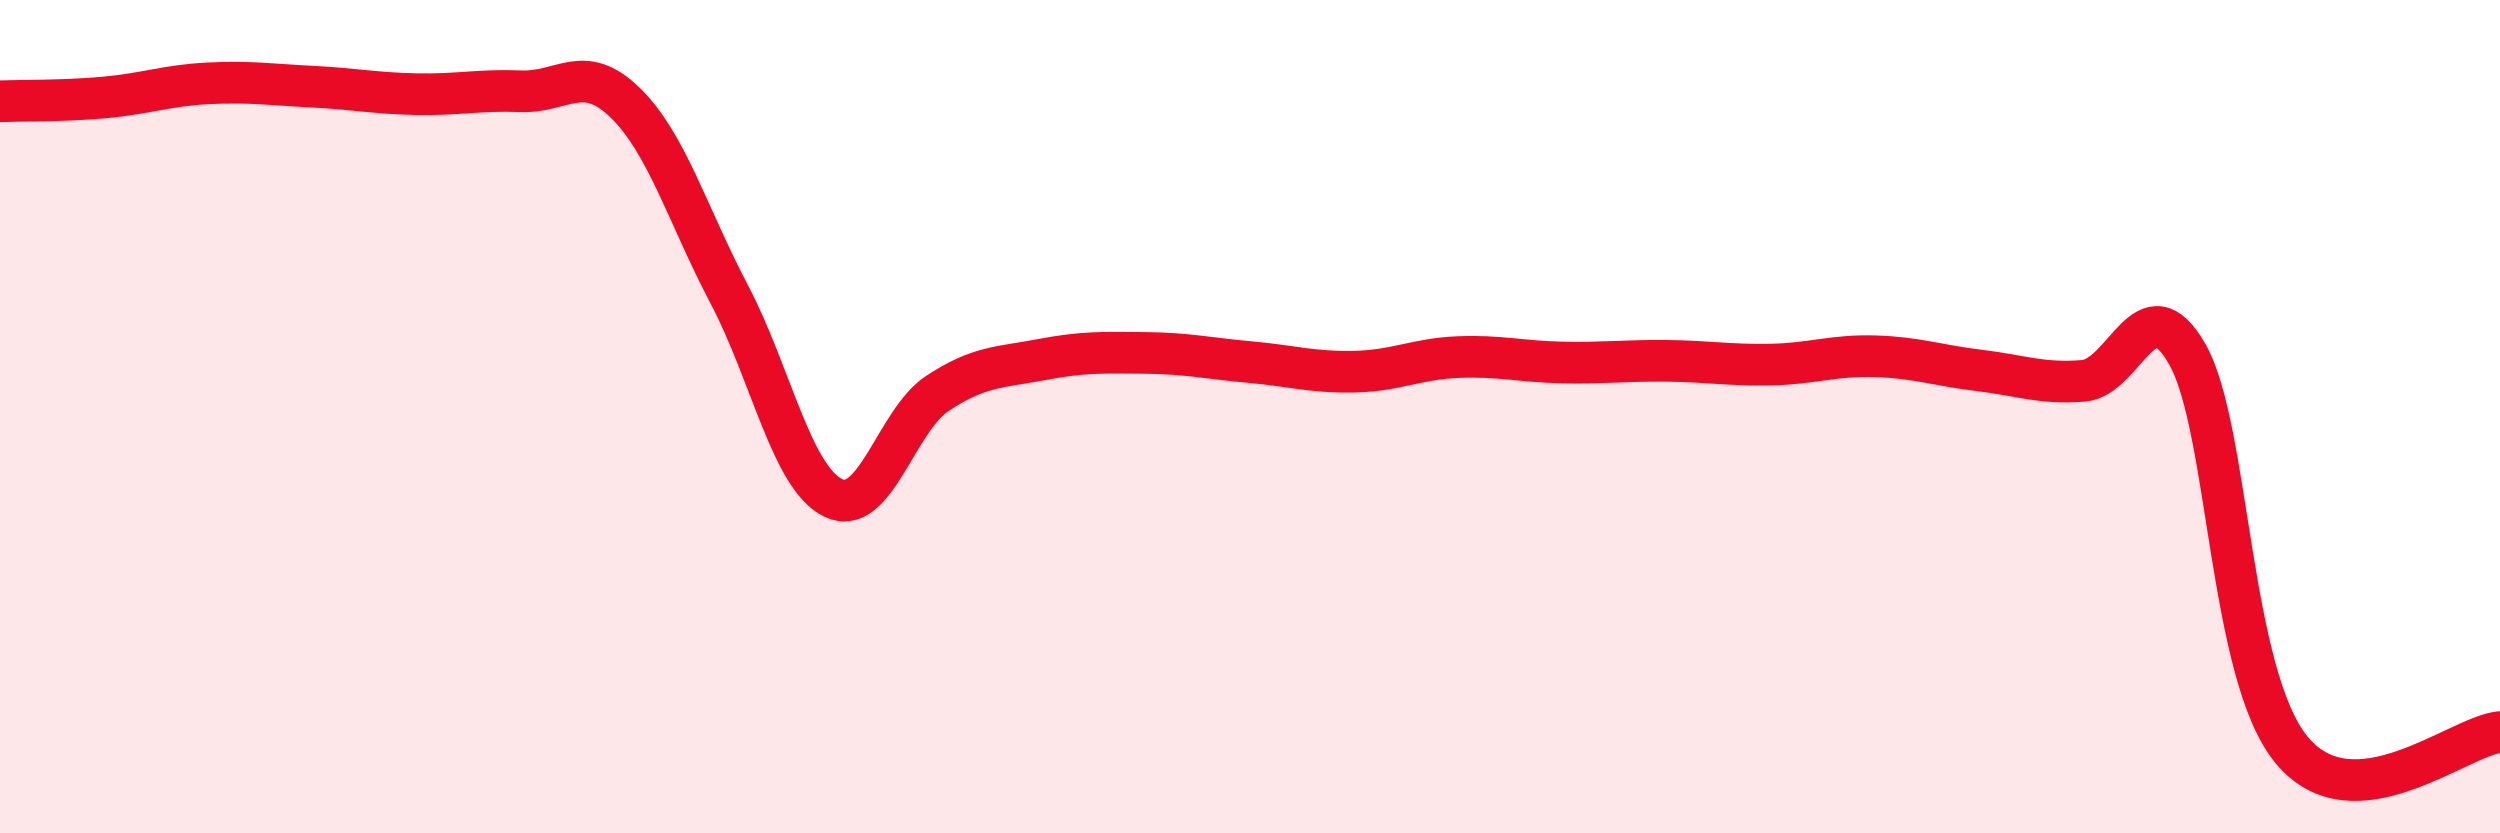
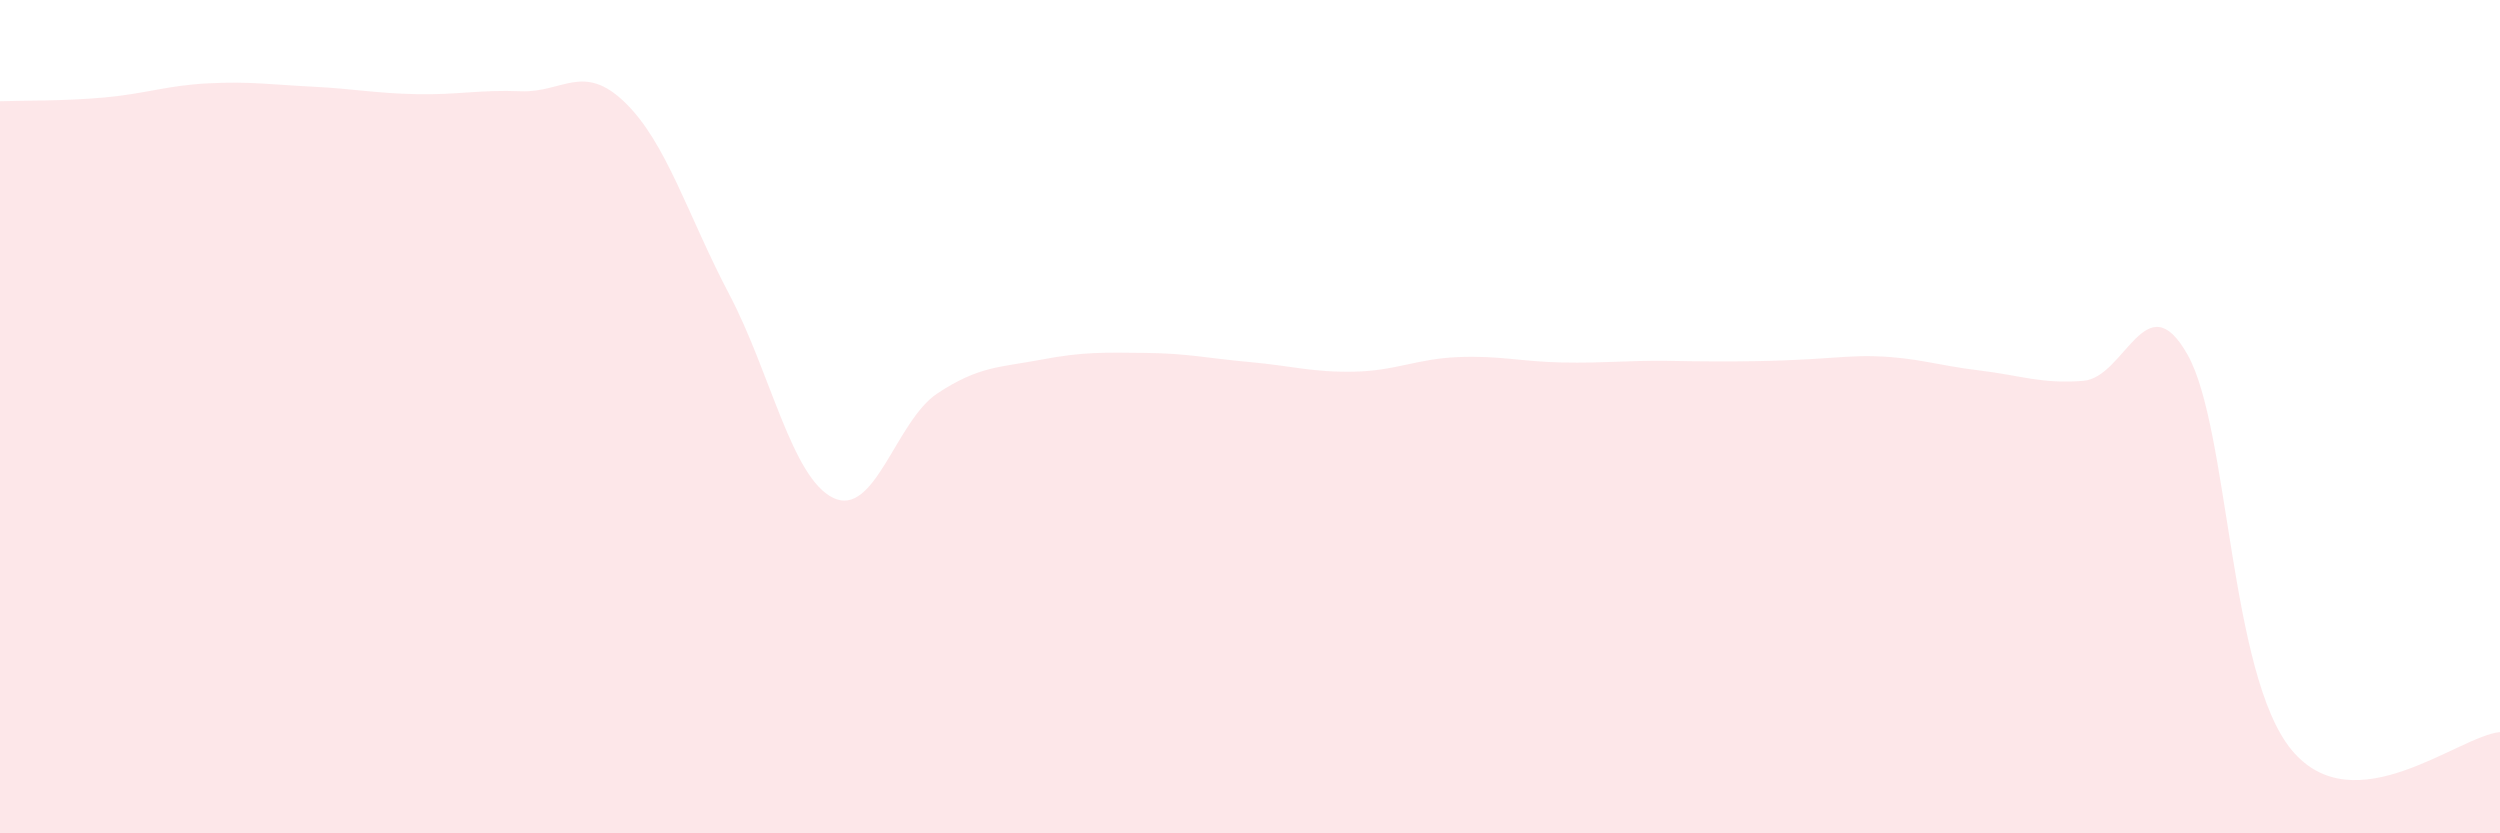
<svg xmlns="http://www.w3.org/2000/svg" width="60" height="20" viewBox="0 0 60 20">
-   <path d="M 0,2.43 C 0.5,2.41 1.5,2.43 2.5,2.34 C 3.5,2.25 4,2.05 5,2 C 6,1.95 6.5,2.03 7.5,2.08 C 8.5,2.13 9,2.24 10,2.26 C 11,2.28 11.5,2.15 12.5,2.19 C 13.5,2.23 14,1.49 15,2.46 C 16,3.43 16.5,5.16 17.5,7.06 C 18.5,8.96 19,11.47 20,11.95 C 21,12.43 21.5,10.1 22.5,9.44 C 23.5,8.78 24,8.82 25,8.63 C 26,8.44 26.5,8.46 27.5,8.47 C 28.5,8.48 29,8.6 30,8.69 C 31,8.78 31.5,8.94 32.5,8.92 C 33.5,8.9 34,8.61 35,8.57 C 36,8.53 36.5,8.68 37.5,8.7 C 38.5,8.72 39,8.65 40,8.66 C 41,8.67 41.5,8.77 42.5,8.75 C 43.5,8.73 44,8.52 45,8.55 C 46,8.58 46.5,8.77 47.5,8.89 C 48.5,9.01 49,9.22 50,9.14 C 51,9.06 51.5,6.74 52.5,8.51 C 53.5,10.28 53.5,16.19 55,18 C 56.5,19.81 59,17.66 60,17.57L60 20L0 20Z" fill="#EB0A25" opacity="0.1" stroke-linecap="round" stroke-linejoin="round" />
-   <path d="M 0,2.43 C 0.5,2.41 1.5,2.43 2.5,2.34 C 3.5,2.25 4,2.05 5,2 C 6,1.95 6.5,2.03 7.5,2.08 C 8.5,2.13 9,2.24 10,2.26 C 11,2.28 11.5,2.15 12.5,2.19 C 13.5,2.23 14,1.49 15,2.46 C 16,3.43 16.5,5.16 17.5,7.06 C 18.5,8.96 19,11.47 20,11.95 C 21,12.43 21.5,10.1 22.5,9.44 C 23.5,8.78 24,8.82 25,8.63 C 26,8.44 26.5,8.46 27.5,8.47 C 28.5,8.48 29,8.6 30,8.69 C 31,8.78 31.5,8.94 32.5,8.92 C 33.5,8.9 34,8.61 35,8.57 C 36,8.53 36.5,8.68 37.5,8.7 C 38.5,8.72 39,8.65 40,8.66 C 41,8.67 41.5,8.77 42.5,8.75 C 43.5,8.73 44,8.52 45,8.55 C 46,8.58 46.5,8.77 47.5,8.89 C 48.5,9.01 49,9.22 50,9.14 C 51,9.06 51.5,6.74 52.5,8.51 C 53.5,10.28 53.5,16.19 55,18 C 56.5,19.81 59,17.66 60,17.57" stroke="#EB0A25" stroke-width="1" fill="none" stroke-linecap="round" stroke-linejoin="round" />
+   <path d="M 0,2.43 C 0.5,2.41 1.5,2.43 2.5,2.34 C 3.5,2.25 4,2.05 5,2 C 6,1.95 6.5,2.03 7.5,2.08 C 8.5,2.13 9,2.24 10,2.26 C 11,2.28 11.5,2.15 12.5,2.19 C 13.5,2.23 14,1.49 15,2.46 C 16,3.43 16.5,5.16 17.5,7.06 C 18.5,8.96 19,11.47 20,11.95 C 21,12.43 21.5,10.1 22.5,9.44 C 23.5,8.78 24,8.82 25,8.63 C 26,8.44 26.5,8.46 27.5,8.47 C 28.5,8.48 29,8.6 30,8.69 C 31,8.78 31.5,8.94 32.5,8.92 C 33.5,8.9 34,8.61 35,8.57 C 36,8.53 36.5,8.68 37.5,8.7 C 38.5,8.72 39,8.65 40,8.66 C 43.5,8.73 44,8.52 45,8.55 C 46,8.58 46.5,8.77 47.5,8.89 C 48.5,9.01 49,9.22 50,9.14 C 51,9.06 51.5,6.74 52.5,8.51 C 53.5,10.28 53.5,16.19 55,18 C 56.5,19.81 59,17.66 60,17.57L60 20L0 20Z" fill="#EB0A25" opacity="0.1" stroke-linecap="round" stroke-linejoin="round" />
</svg>